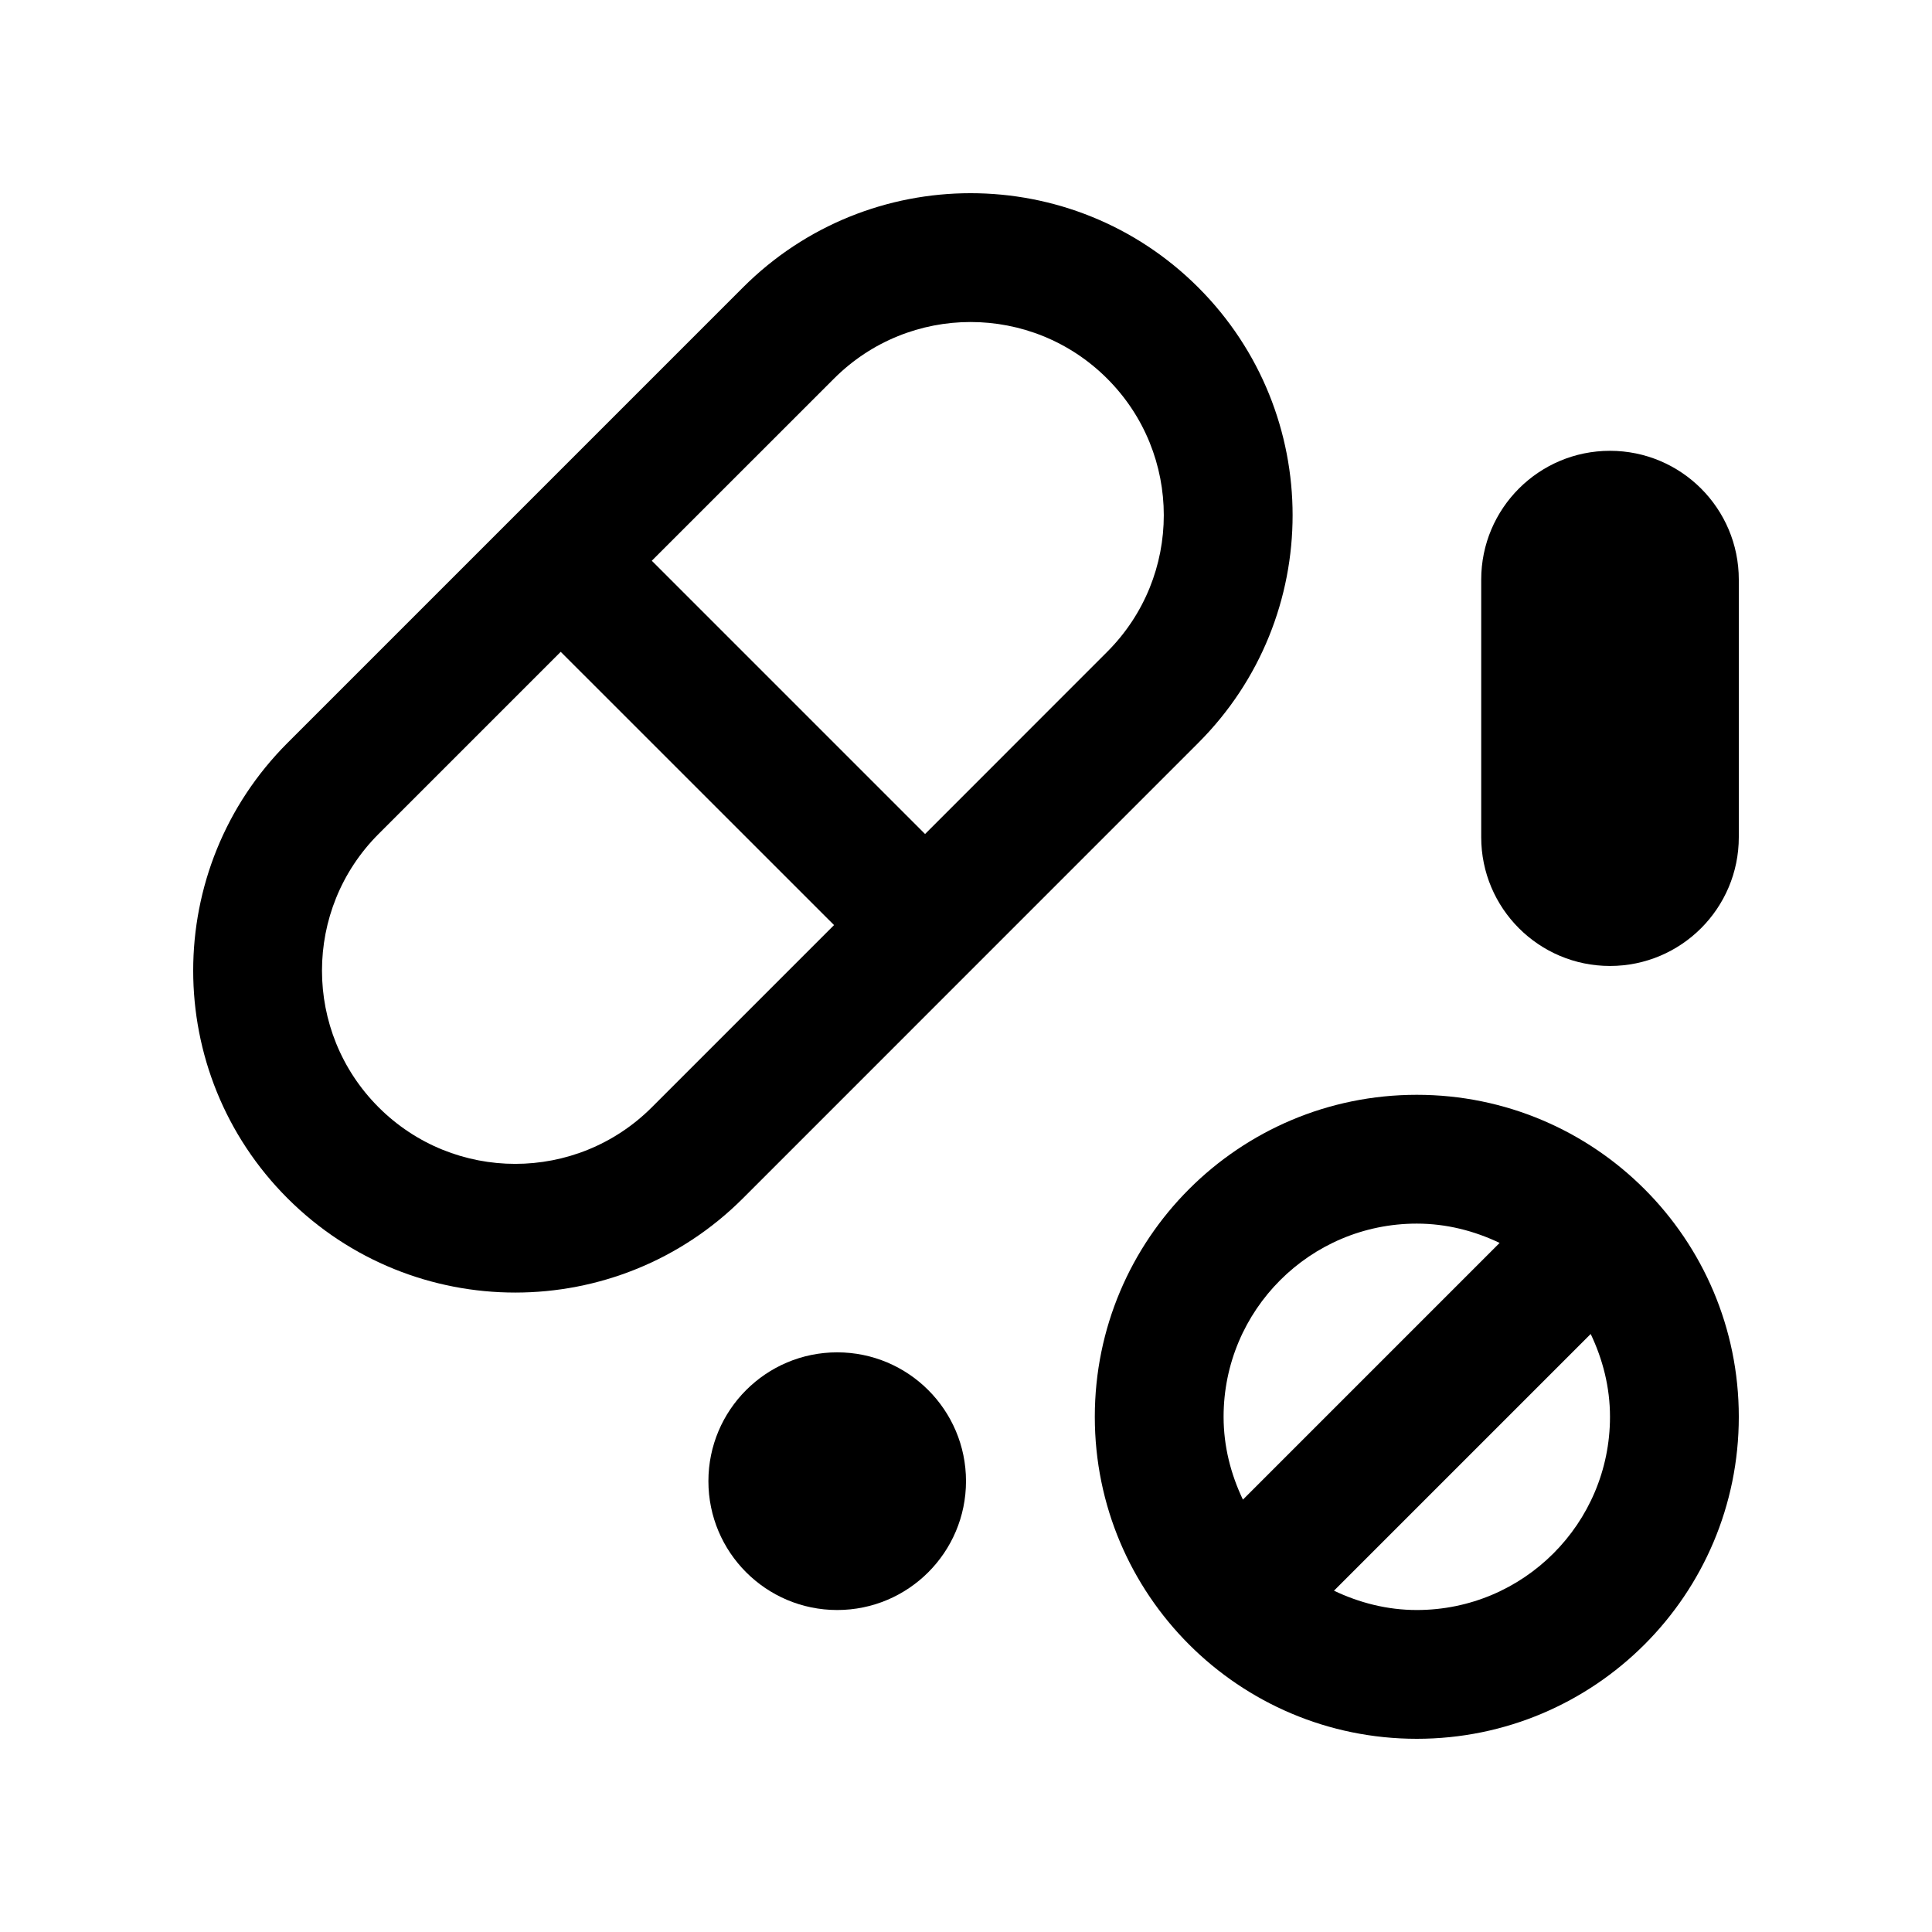
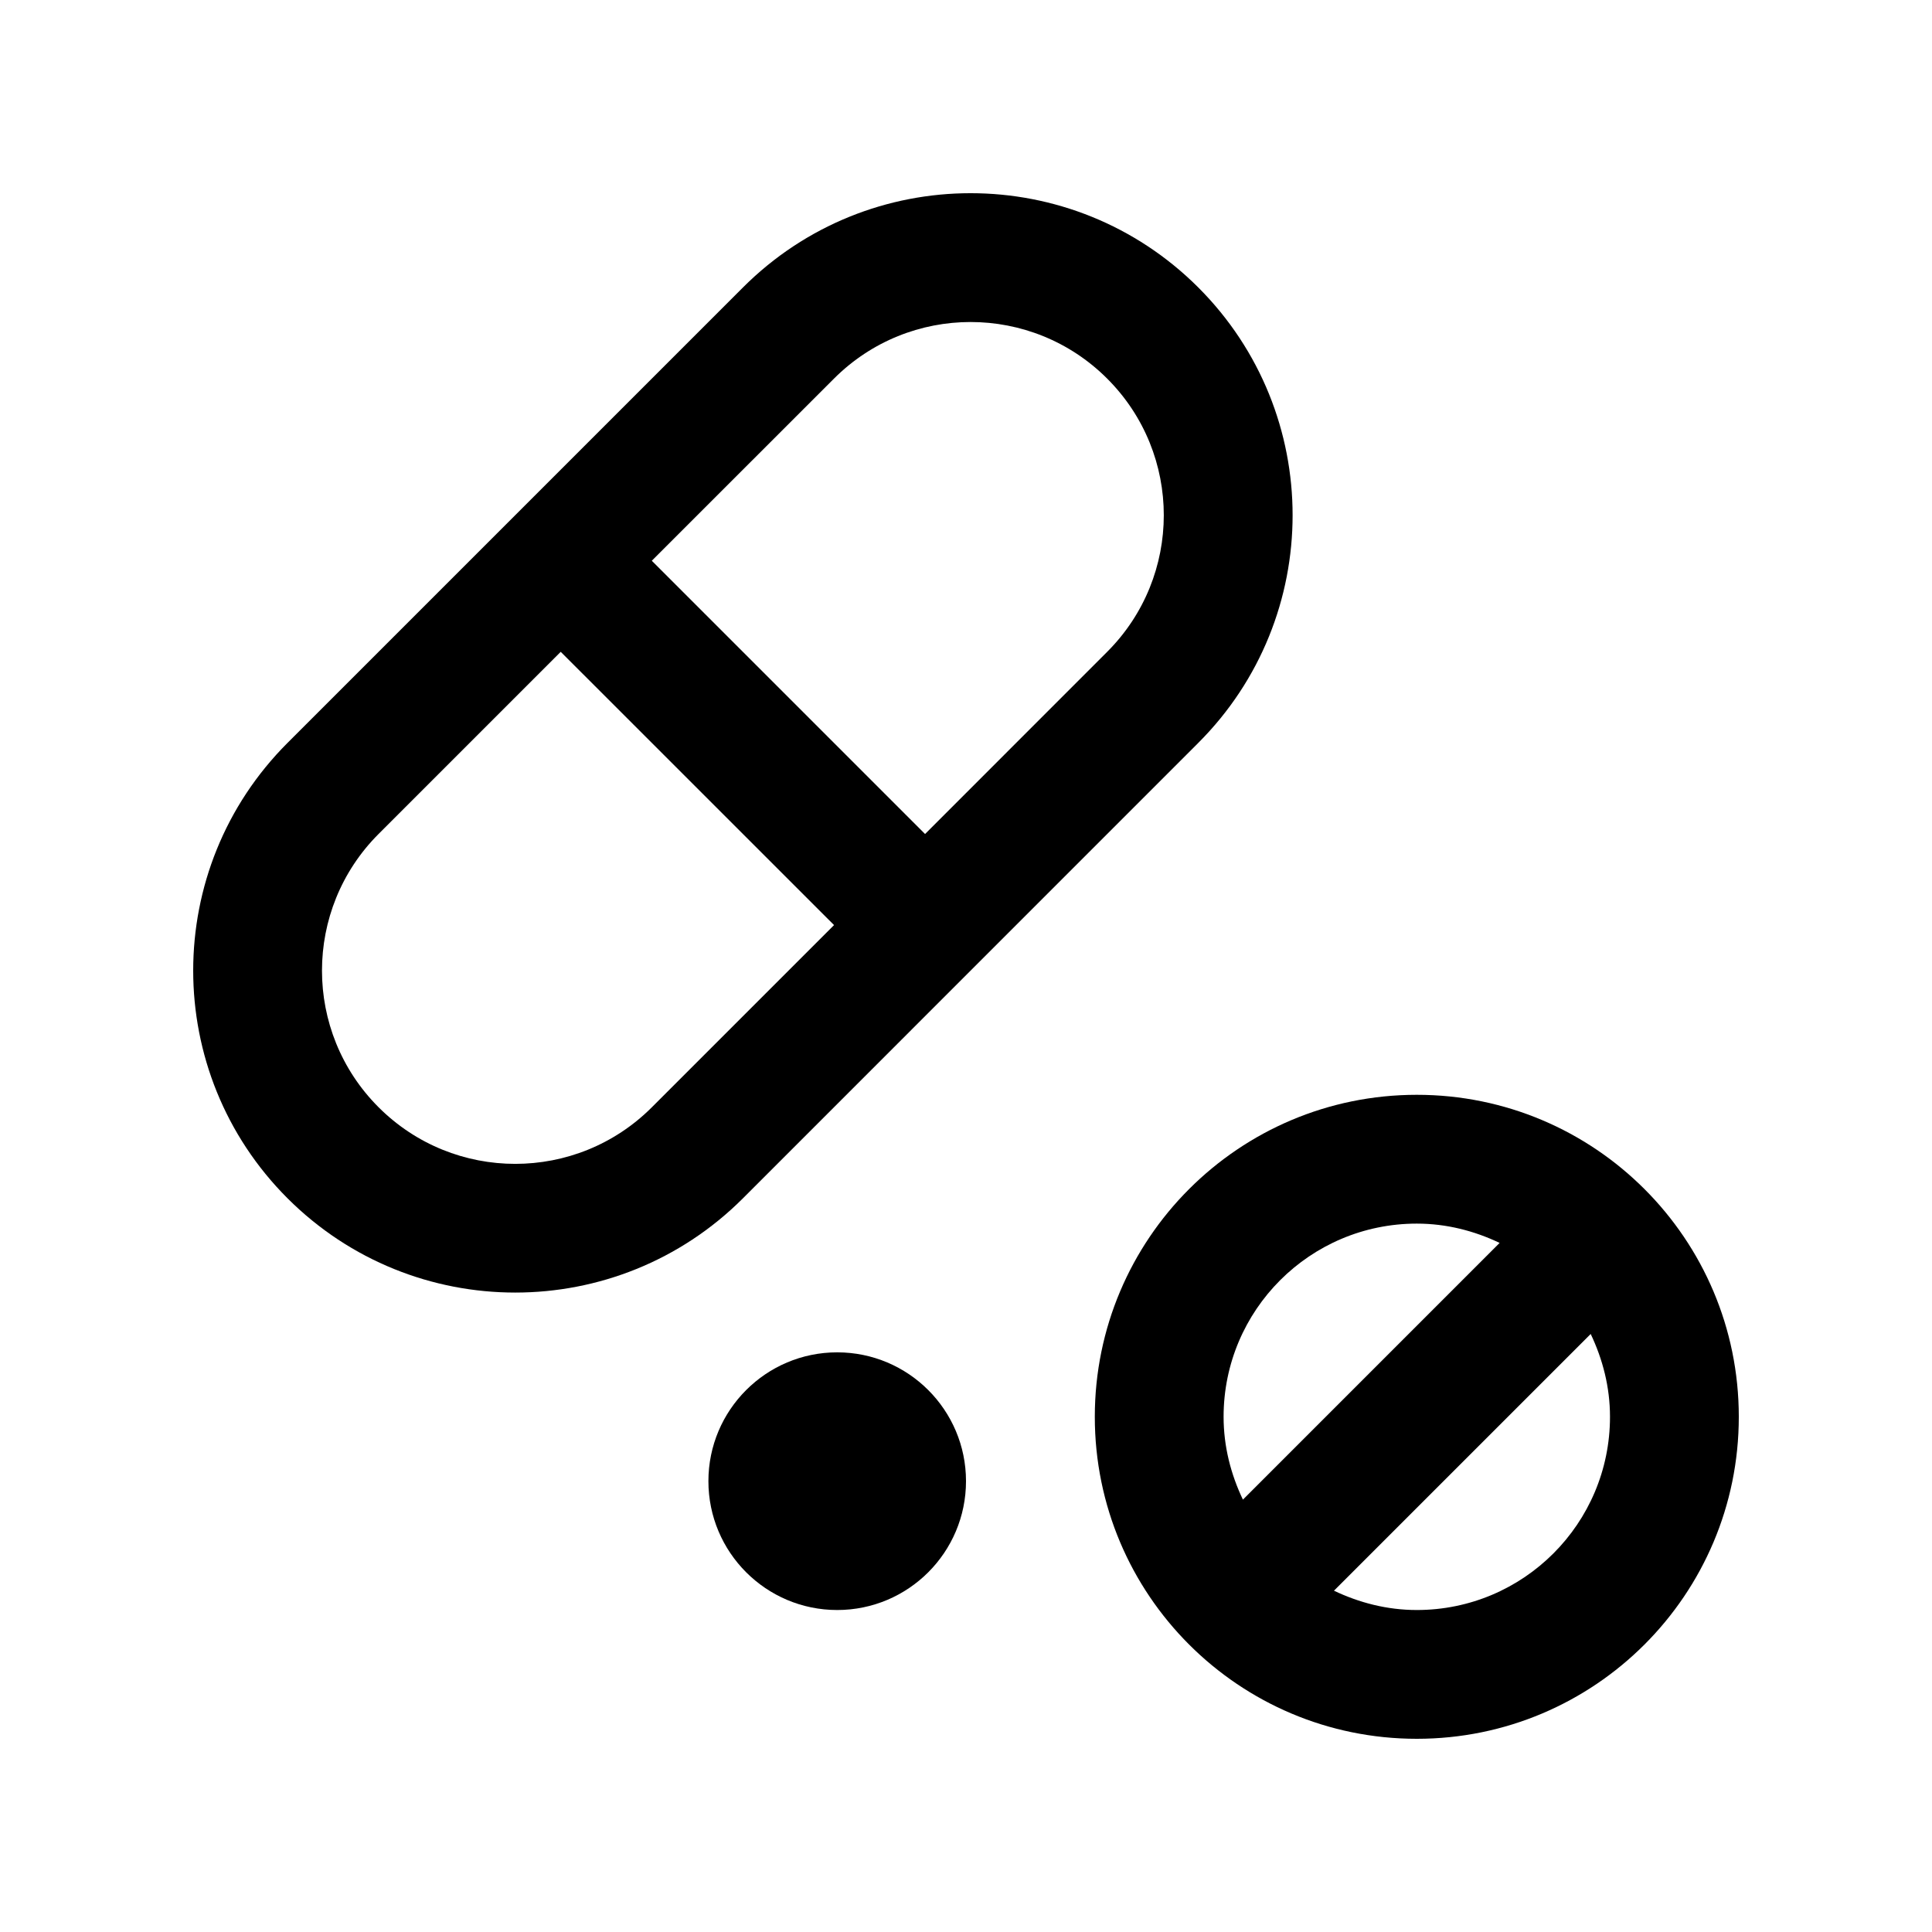
<svg xmlns="http://www.w3.org/2000/svg" version="1.0" id="Layer_1" x="0px" y="0px" width="100px" height="100px" viewBox="0 0 100 100" enable-background="new 0 0 100 100" xml:space="preserve">
  <path d="M73.333,56.667c-9.209,0-16.666,7.458-16.666,16.667S64.124,90,73.333,90C82.539,90,90,82.543,90,73.334  S82.539,56.667,73.333,56.667z M73.333,63.334c1.54,0,2.982,0.377,4.287,0.999L64.333,77.621c-0.622-1.306-1-2.748-1-4.287  C63.333,67.81,67.81,63.334,73.333,63.334z M73.333,83.334c-1.539,0-2.981-0.378-4.287-1l13.288-13.287  c0.622,1.305,0.999,2.747,0.999,4.287C83.333,78.857,78.857,83.334,73.333,83.334z" />
  <path d="M62.024,14.88c-6.51-6.507-17.063-6.507-23.57,0L14.883,38.451c-6.511,6.51-6.511,17.063,0,23.574  c6.511,6.504,17.061,6.504,23.571,0l23.57-23.574C68.532,31.944,68.532,21.391,62.024,14.88z M33.74,57.312  c-3.906,3.906-10.237,3.906-14.144,0s-3.906-10.241,0-14.147l9.427-9.427l14.147,14.144L33.74,57.312z M57.308,33.738l-9.427,9.431  L33.737,29.024l9.43-9.427c3.906-3.906,10.234-3.906,14.141,0S61.214,29.832,57.308,33.738z" />
-   <path d="M76.667,43.331c0,3.682,2.984,6.667,6.666,6.667S90,47.012,90,43.331v-13.33c0-3.682-2.985-6.667-6.667-6.667  s-6.666,2.985-6.666,6.667V43.331z" />
  <path d="M50,76.664c0,3.682-2.985,6.67-6.667,6.67s-6.666-2.988-6.666-6.67c0-3.679,2.984-6.667,6.666-6.667S50,72.985,50,76.664z" />
</svg>